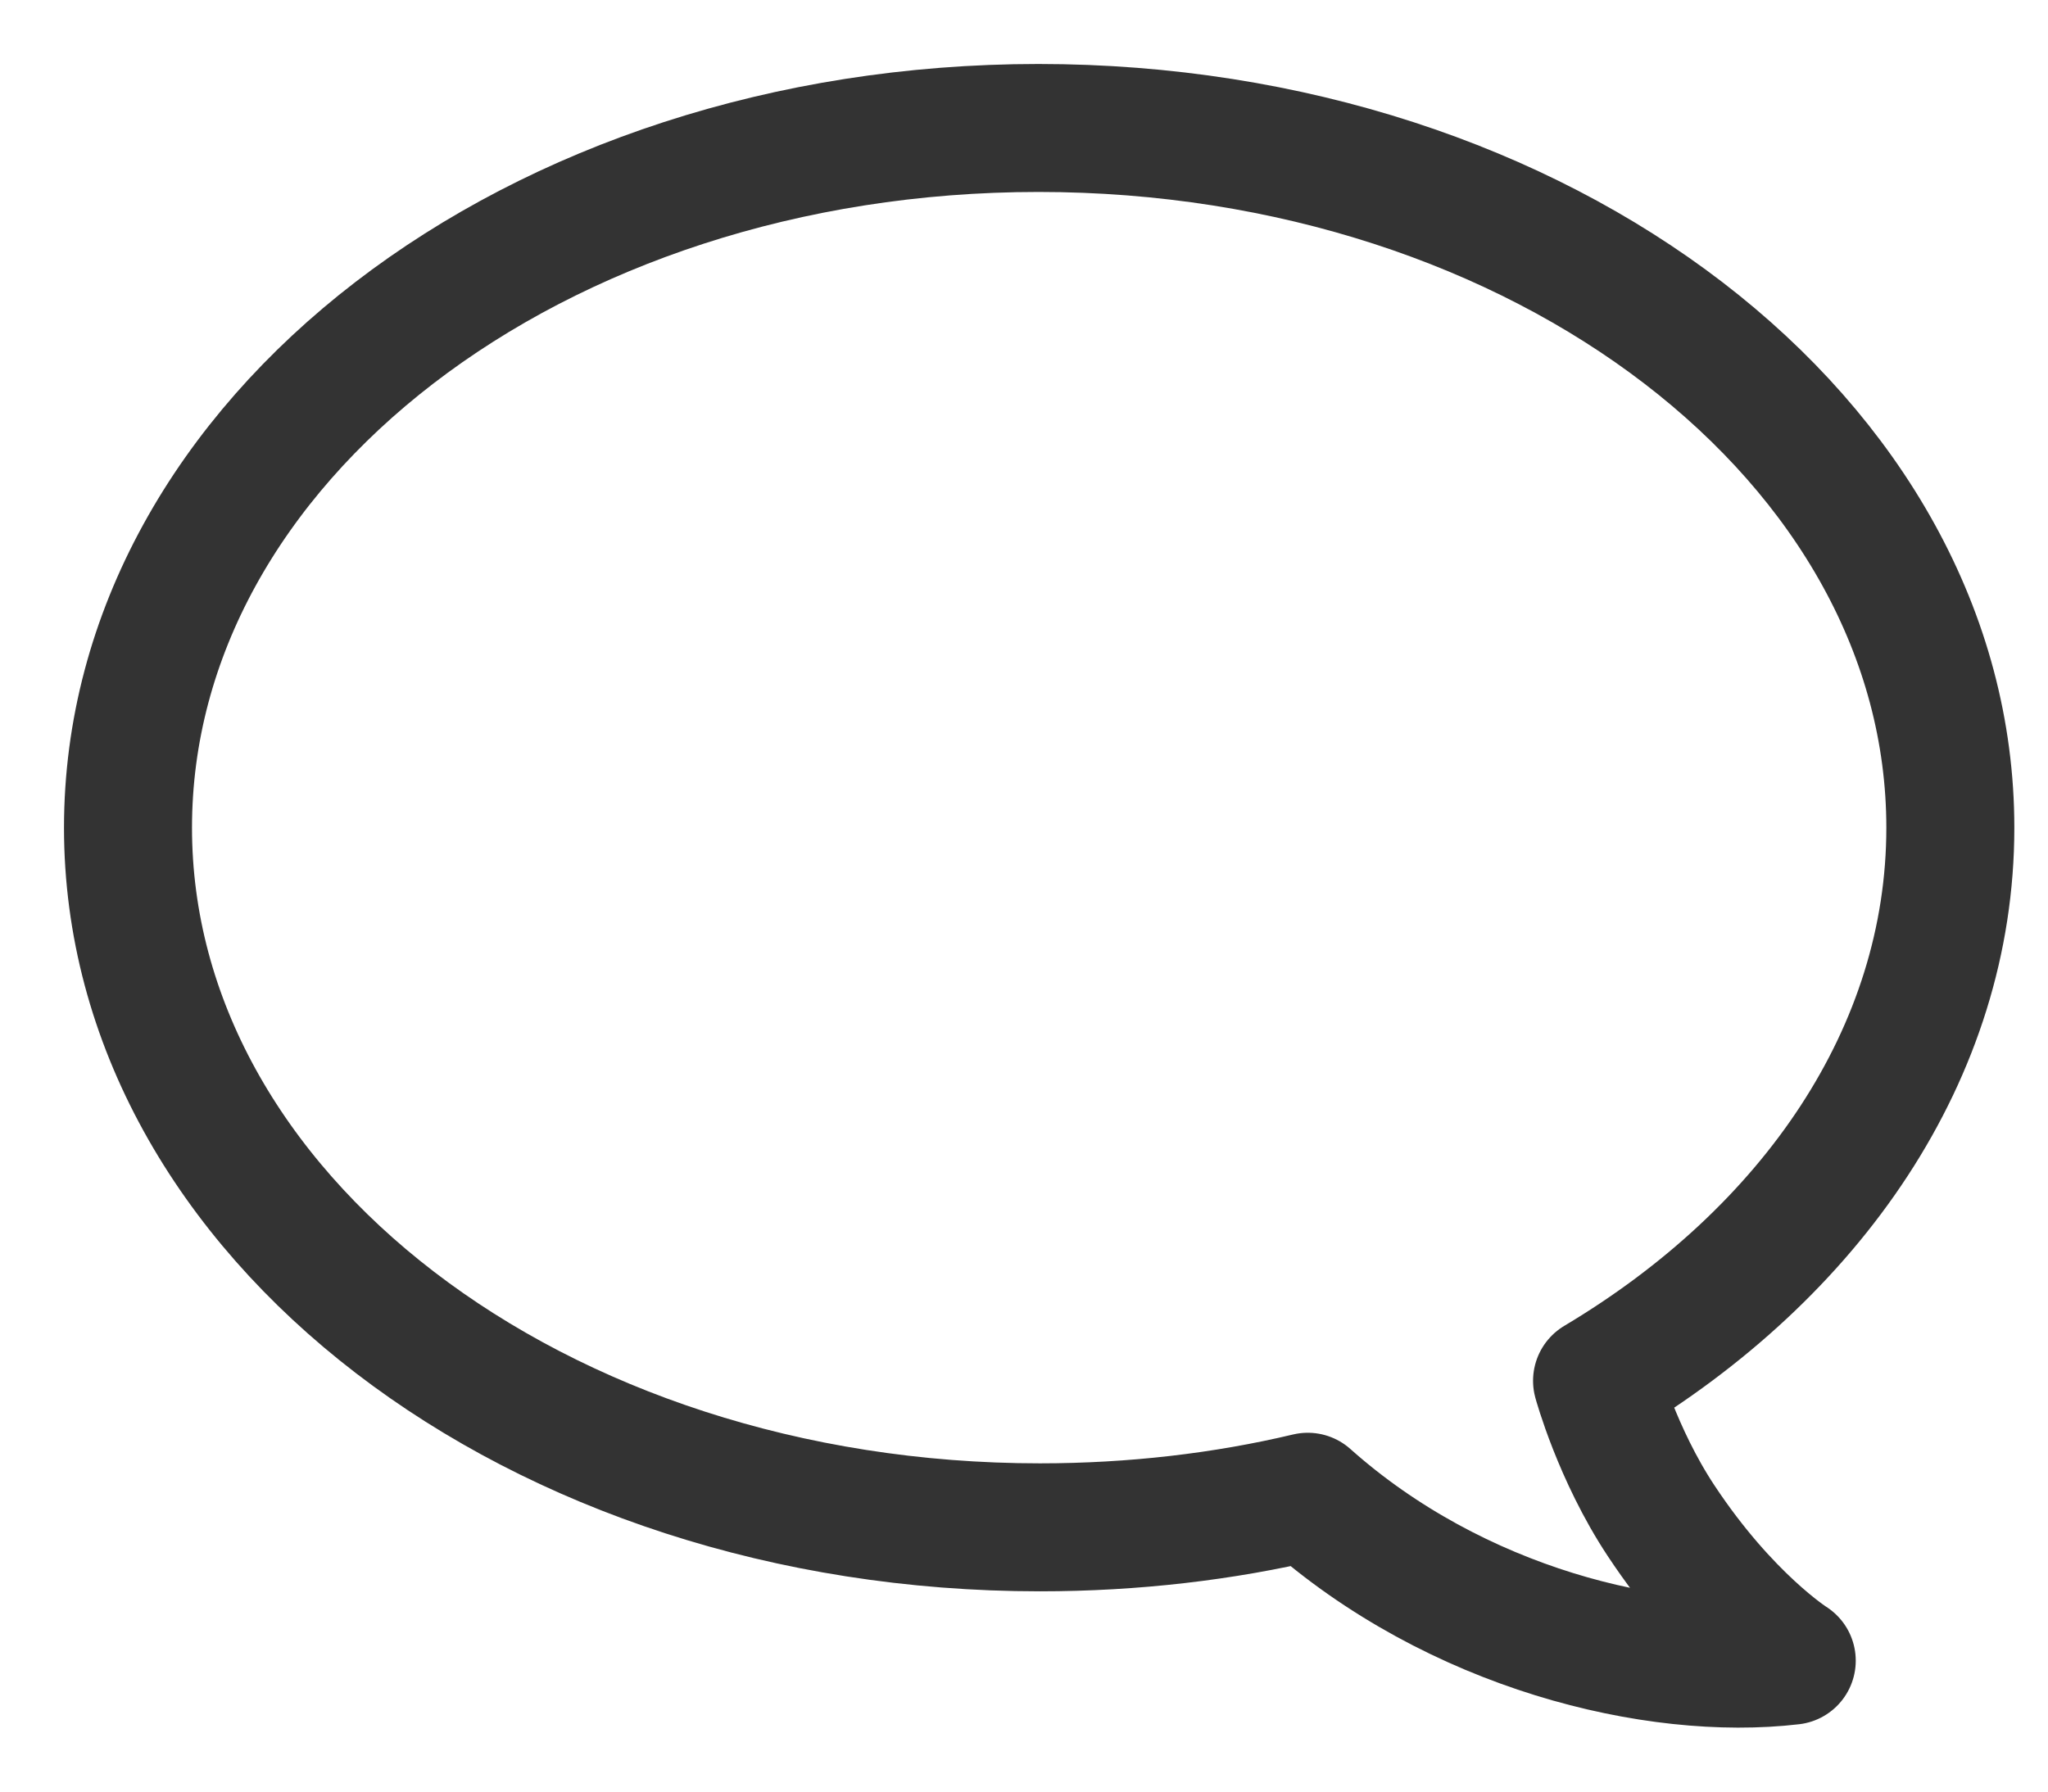
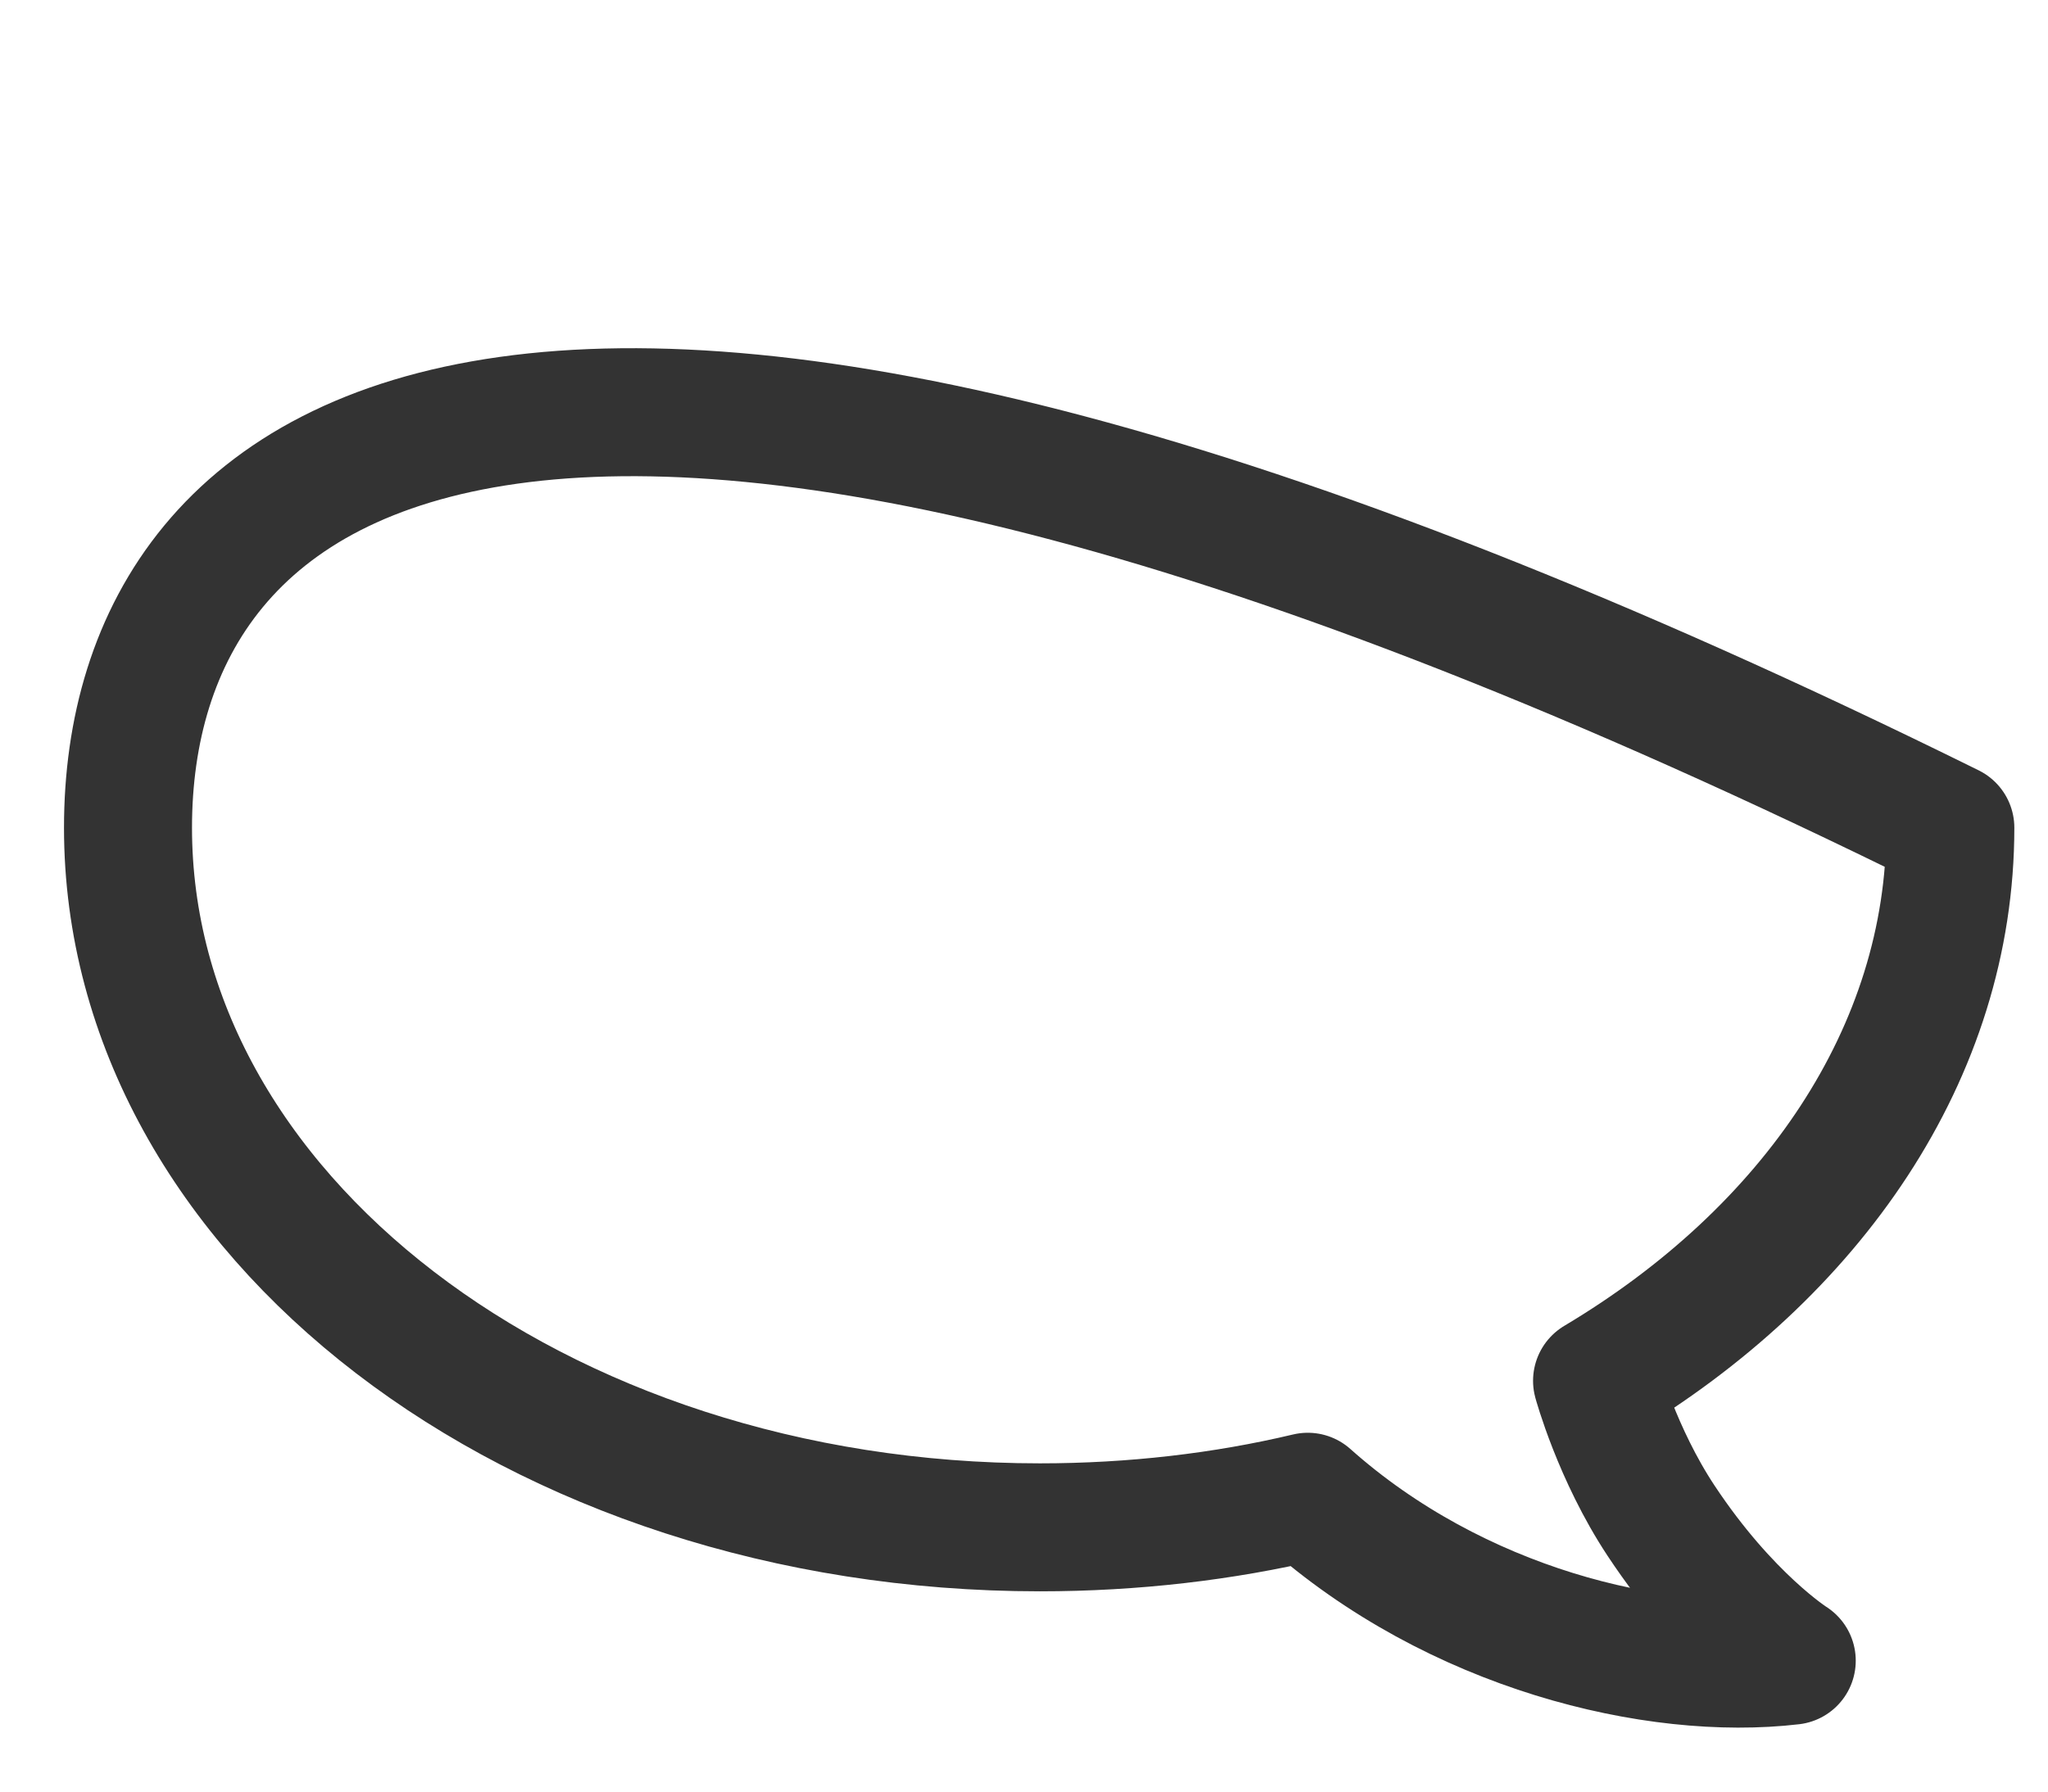
<svg xmlns="http://www.w3.org/2000/svg" width="16" height="14" viewBox="0 0 16 14" fill="none">
-   <path d="M15.237 6.468C15.237 3.447 12.05 1 8.113 1C4.176 1 1 3.447 1 6.468C1 9.488 4.187 11.935 8.124 11.935C8.853 11.935 9.561 11.852 10.217 11.696C11.373 12.727 12.935 13.102 13.998 12.977C13.998 12.977 13.487 12.654 12.977 11.883C12.633 11.363 12.477 10.79 12.477 10.79C14.154 9.79 15.237 8.228 15.237 6.468Z" stroke="#333333" stroke-linecap="round" stroke-linejoin="round" />
+   <path d="M15.237 6.468C4.176 1 1 3.447 1 6.468C1 9.488 4.187 11.935 8.124 11.935C8.853 11.935 9.561 11.852 10.217 11.696C11.373 12.727 12.935 13.102 13.998 12.977C13.998 12.977 13.487 12.654 12.977 11.883C12.633 11.363 12.477 10.79 12.477 10.79C14.154 9.79 15.237 8.228 15.237 6.468Z" stroke="#333333" stroke-linecap="round" stroke-linejoin="round" />
</svg>